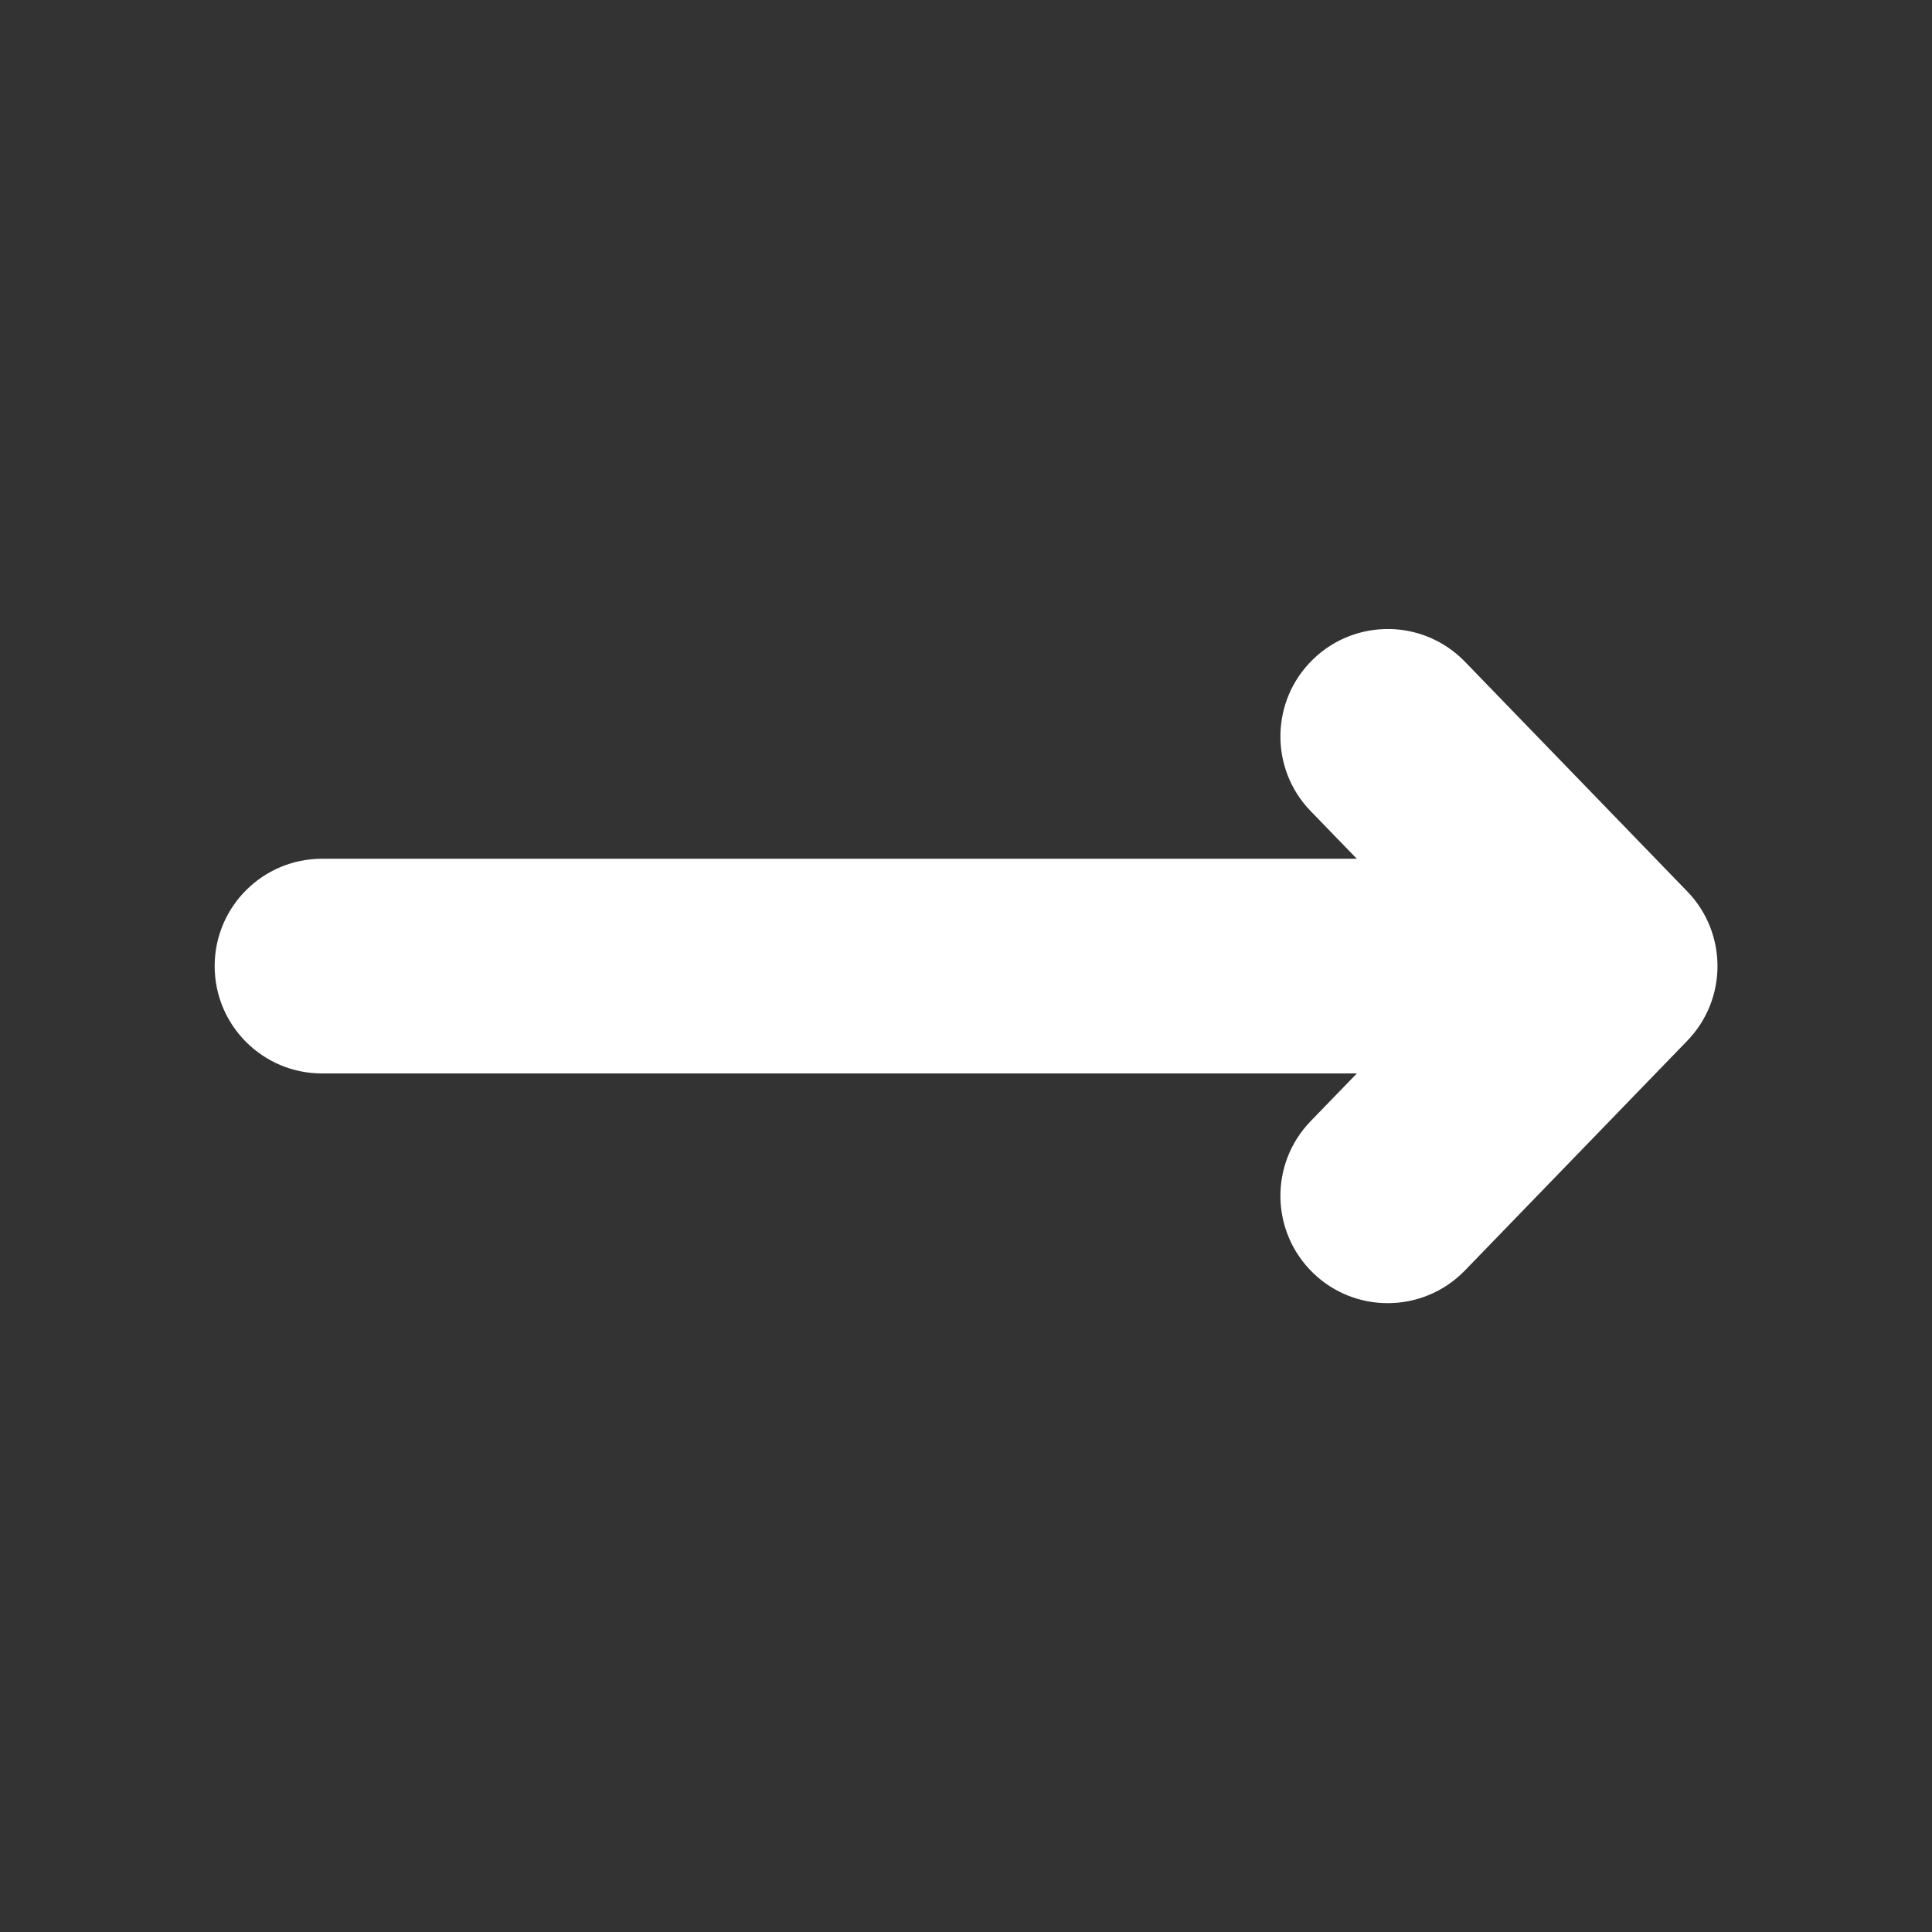
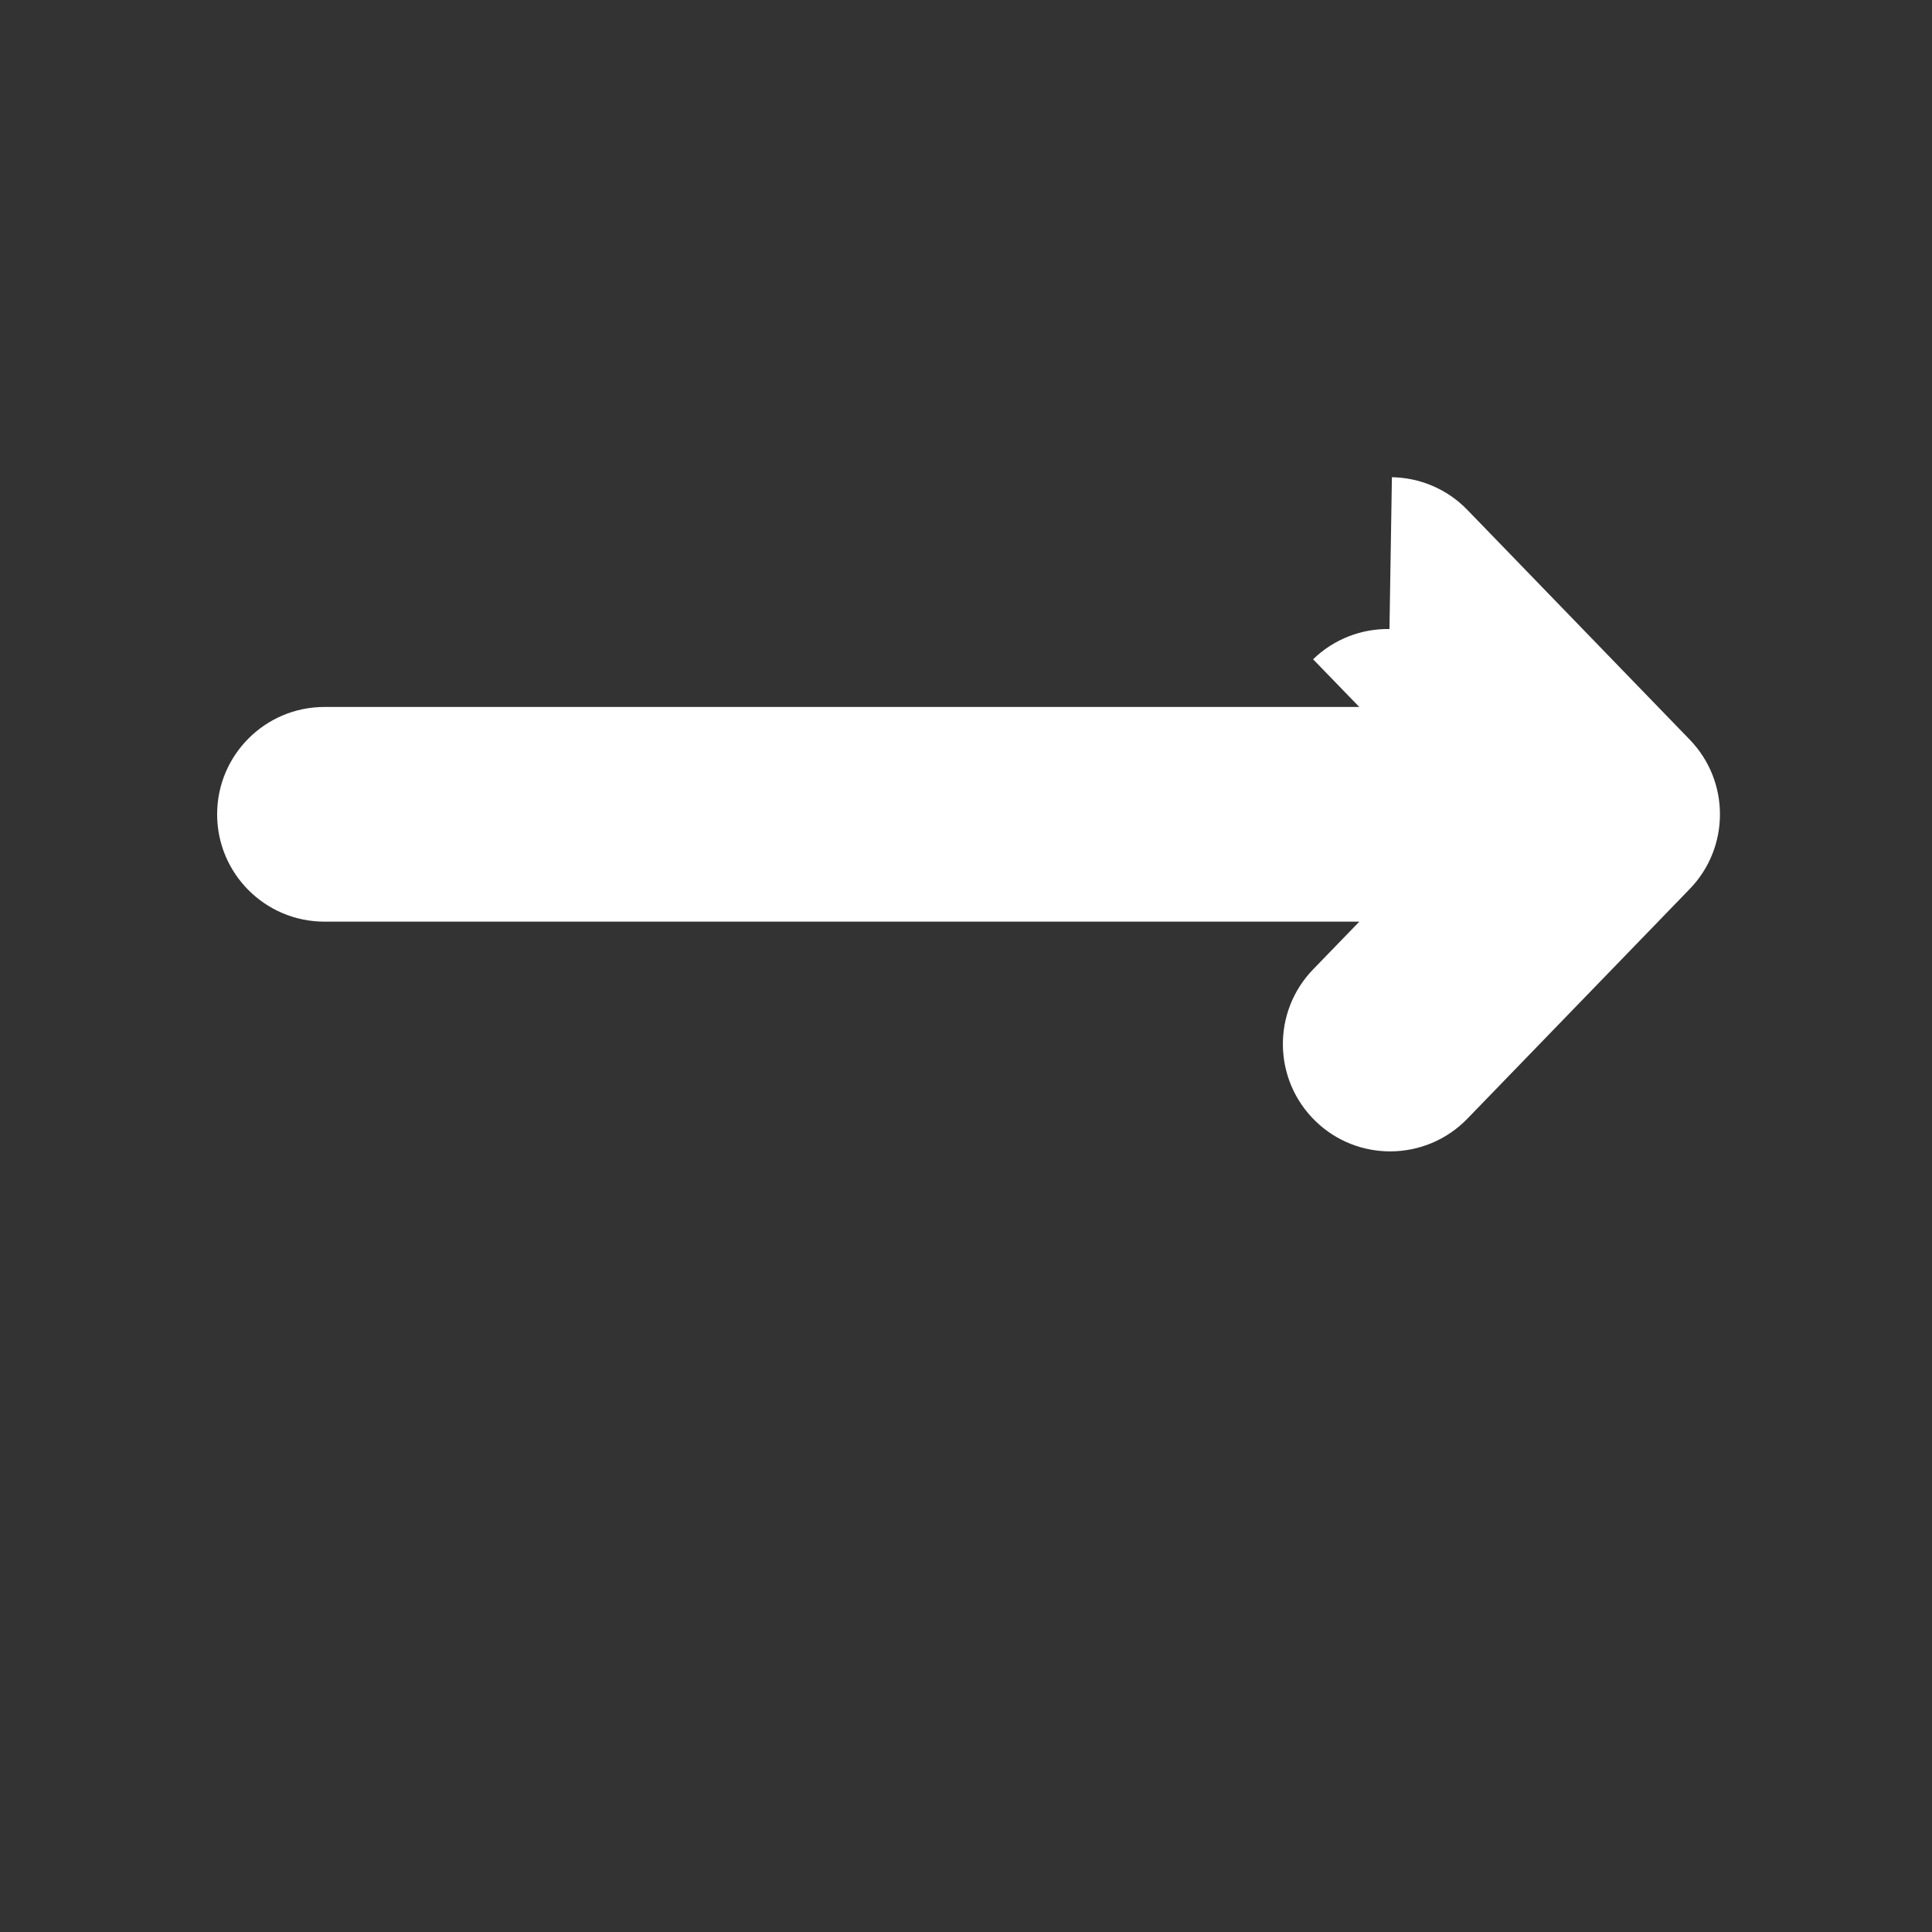
<svg xmlns="http://www.w3.org/2000/svg" viewBox="0,0,256,256" width="64px" height="64px">
  <rect x="0" y="0" width="256" height="256" fill="#333333" stroke="none" />
  <g fill="#ffffff" fill-rule="nonzero" stroke="none" stroke-width="1" stroke-linecap="butt" stroke-linejoin="miter" stroke-miterlimit="10" stroke-dasharray="" stroke-dashoffset="0" font-family="none" font-weight="none" font-size="none" text-anchor="none" style="mix-blend-mode: normal">
    <g transform="scale(3.556,3.556)">
-       <path d="M51.775,23.439c-1.024,-0.016 -2.053,0.359 -2.846,1.127c-1.587,1.536 -1.628,4.069 -0.092,5.656l1.721,1.777h-38.559c-2.209,0 -4,1.791 -4,4c0,2.209 1.791,4 4,4h38.561l-1.723,1.779c-1.536,1.587 -1.495,4.119 0.092,5.656c0.776,0.752 1.778,1.125 2.781,1.125c1.045,0 2.09,-0.408 2.875,-1.217l8.287,-8.561c1.501,-1.551 1.501,-4.013 0,-5.564l-8.287,-8.562c-0.769,-0.793 -1.787,-1.2 -2.811,-1.217z" />
+       <path d="M51.775,23.439c-1.024,-0.016 -2.053,0.359 -2.846,1.127l1.721,1.777h-38.559c-2.209,0 -4,1.791 -4,4c0,2.209 1.791,4 4,4h38.561l-1.723,1.779c-1.536,1.587 -1.495,4.119 0.092,5.656c0.776,0.752 1.778,1.125 2.781,1.125c1.045,0 2.09,-0.408 2.875,-1.217l8.287,-8.561c1.501,-1.551 1.501,-4.013 0,-5.564l-8.287,-8.562c-0.769,-0.793 -1.787,-1.2 -2.811,-1.217z" />
    </g>
  </g>
</svg>